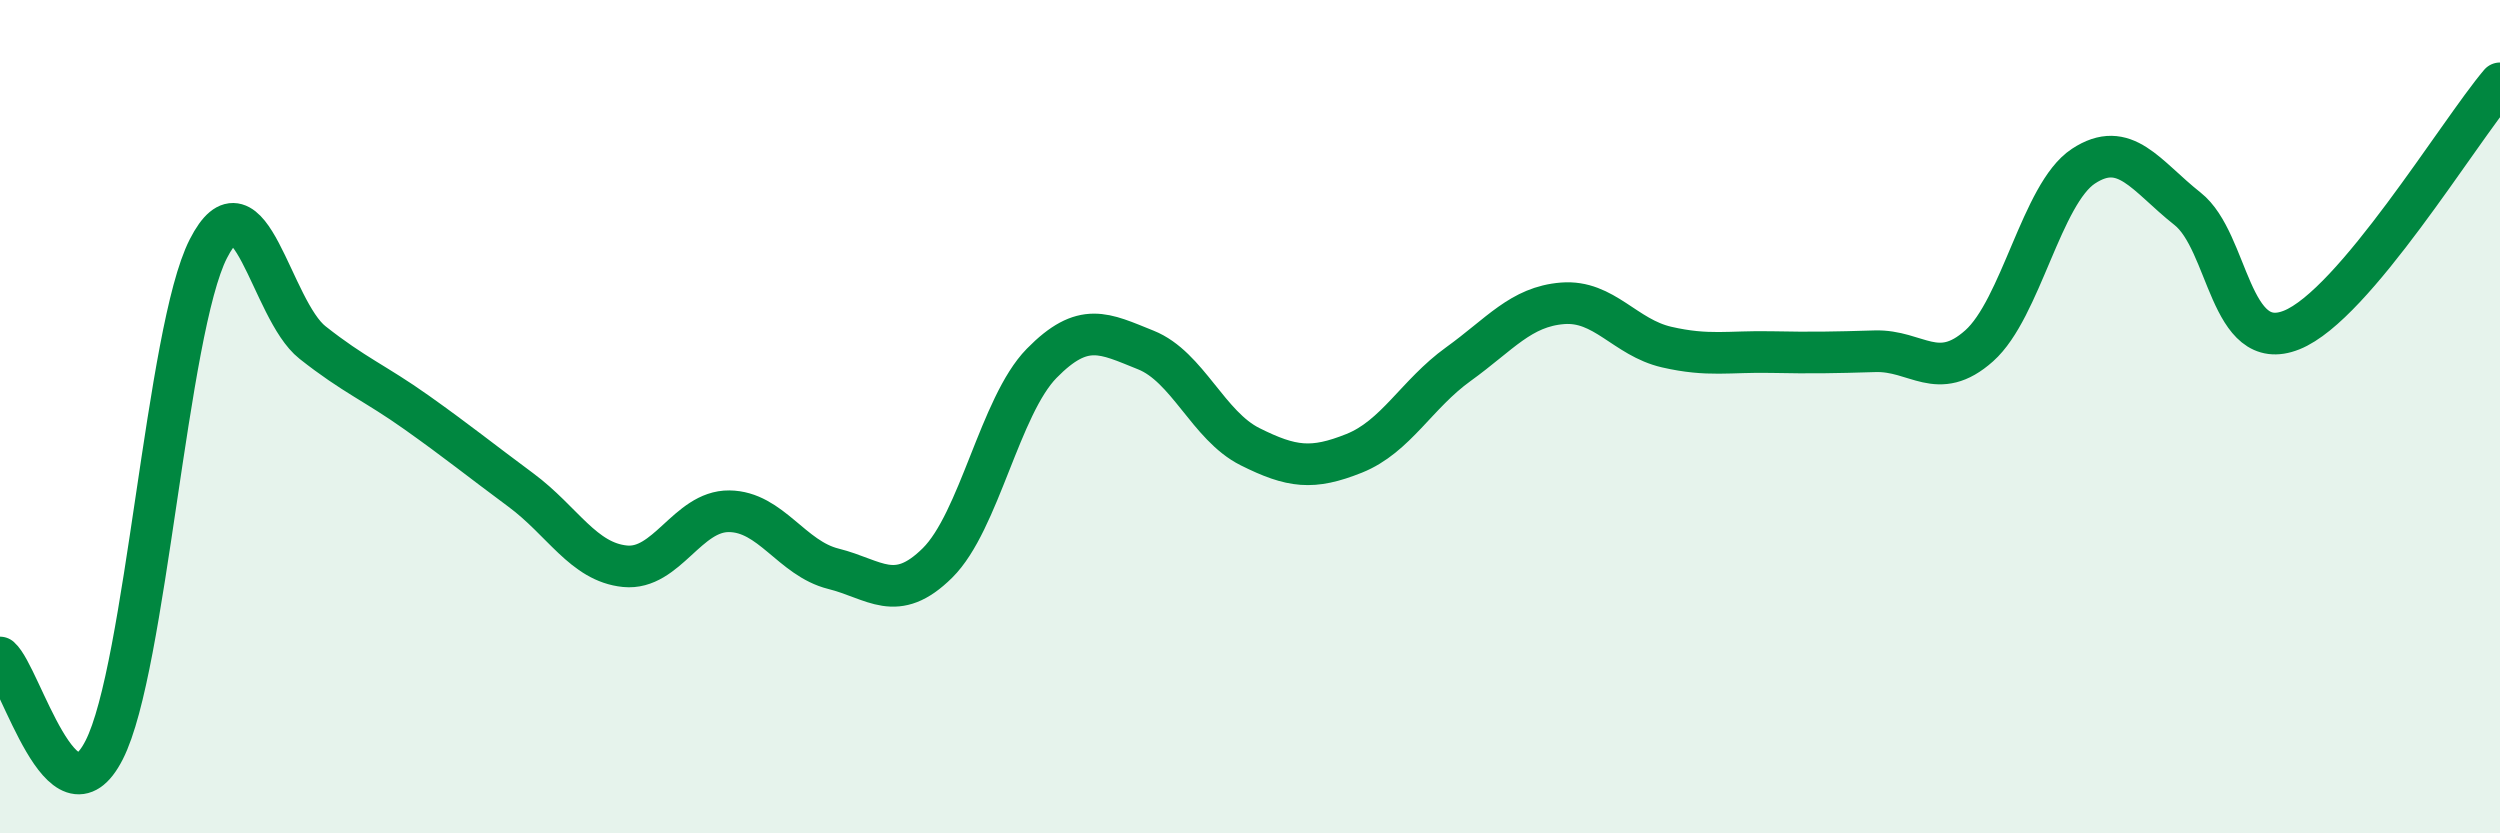
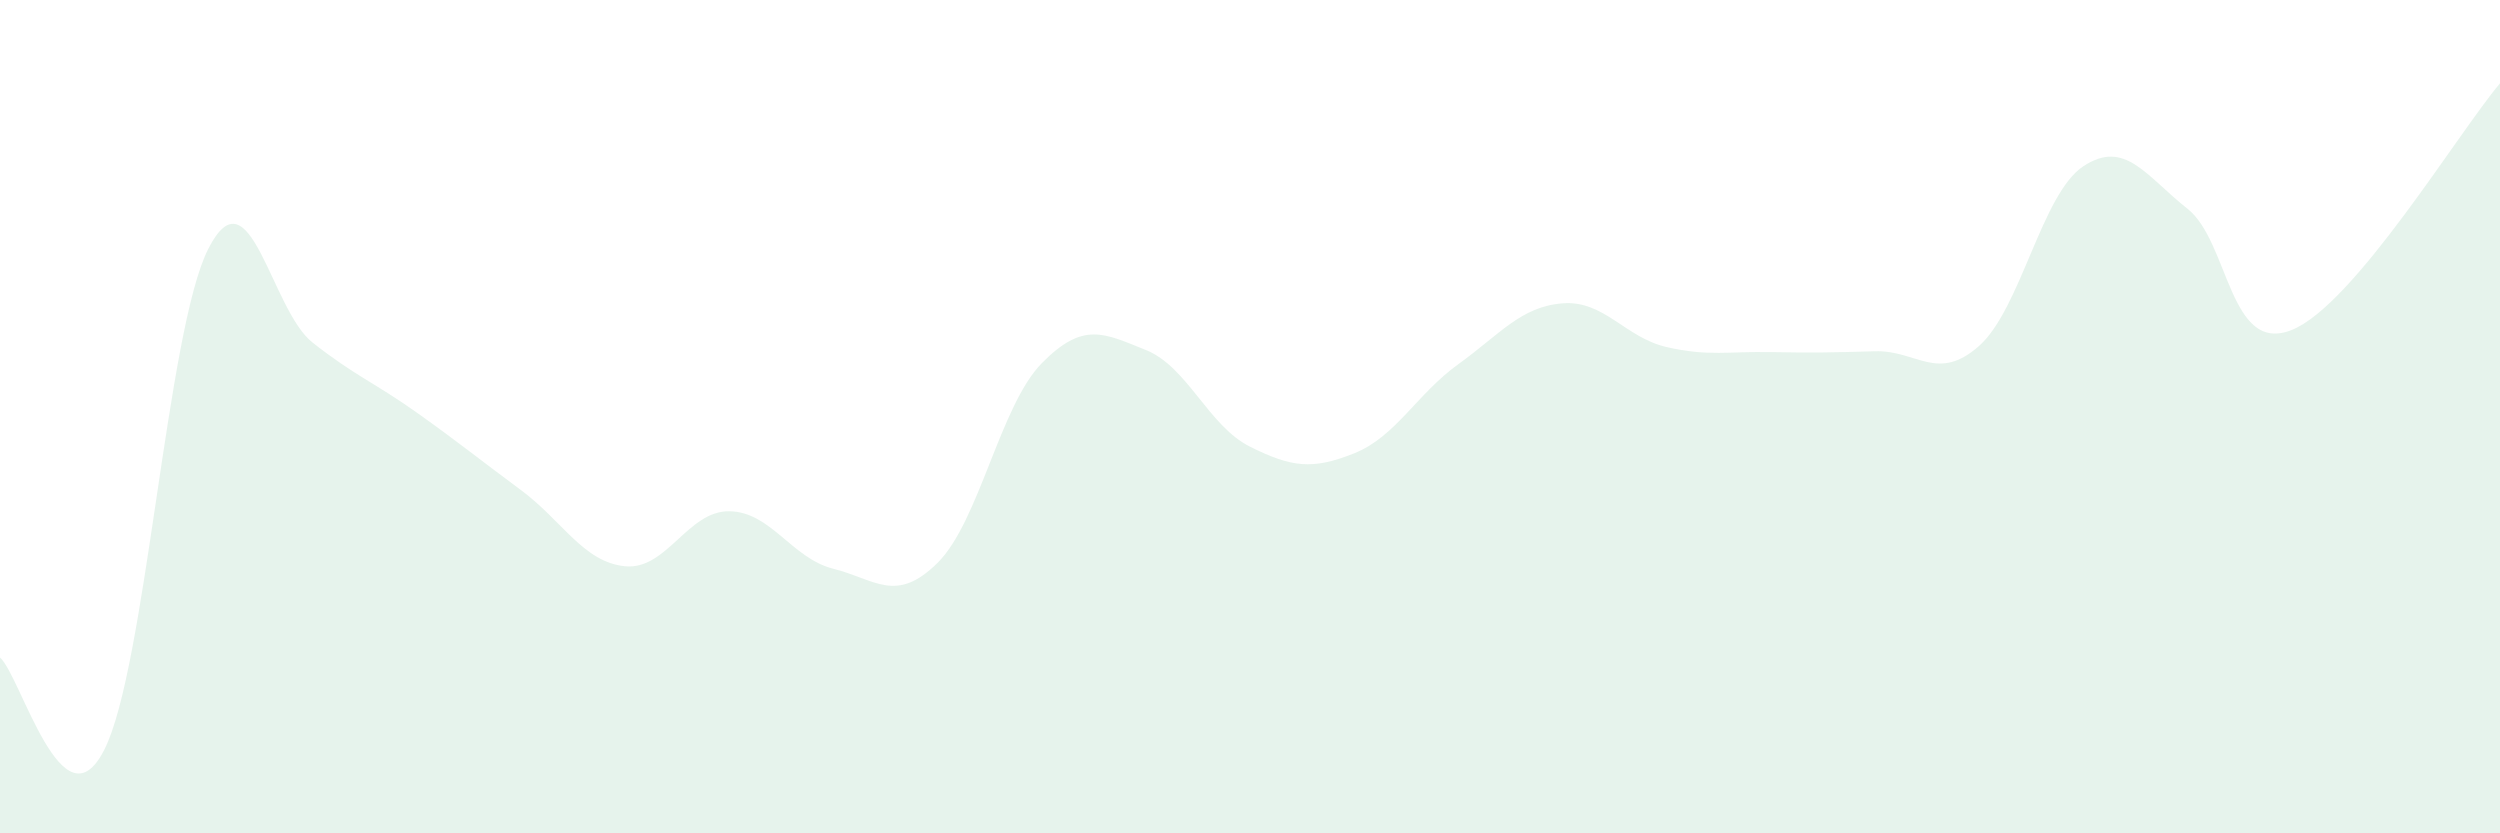
<svg xmlns="http://www.w3.org/2000/svg" width="60" height="20" viewBox="0 0 60 20">
  <path d="M 0,15.78 C 0.5,16.22 1.5,19.96 2.5,18 C 3.5,16.04 4,7.93 5,5.97 C 6,4.01 6.5,7.43 7.5,8.22 C 8.5,9.01 9,9.19 10,9.9 C 11,10.61 11.5,11.02 12.5,11.76 C 13.5,12.5 14,13.49 15,13.59 C 16,13.69 16.5,12.26 17.5,12.27 C 18.5,12.28 19,13.4 20,13.65 C 21,13.9 21.5,14.5 22.5,13.51 C 23.5,12.52 24,9.74 25,8.72 C 26,7.7 26.5,8 27.5,8.4 C 28.5,8.8 29,10.22 30,10.72 C 31,11.22 31.5,11.28 32.5,10.88 C 33.5,10.48 34,9.46 35,8.74 C 36,8.02 36.5,7.36 37.5,7.28 C 38.5,7.2 39,8.1 40,8.33 C 41,8.56 41.5,8.43 42.5,8.45 C 43.5,8.47 44,8.46 45,8.43 C 46,8.4 46.5,9.19 47.5,8.3 C 48.5,7.41 49,4.65 50,3.99 C 51,3.33 51.5,4.22 52.5,5.01 C 53.5,5.8 53.5,8.52 55,7.92 C 56.5,7.32 59,3.18 60,2L60 20L0 20Z" fill="#008740" opacity="0.1" stroke-linecap="round" stroke-linejoin="round" />
-   <path d="M 0,15.78 C 0.5,16.22 1.5,19.96 2.5,18 C 3.5,16.04 4,7.93 5,5.97 C 6,4.01 6.5,7.43 7.5,8.22 C 8.5,9.01 9,9.19 10,9.9 C 11,10.61 11.5,11.02 12.5,11.76 C 13.5,12.5 14,13.49 15,13.59 C 16,13.69 16.5,12.26 17.5,12.27 C 18.5,12.28 19,13.4 20,13.65 C 21,13.9 21.5,14.5 22.5,13.51 C 23.5,12.52 24,9.74 25,8.72 C 26,7.7 26.5,8 27.5,8.4 C 28.5,8.8 29,10.22 30,10.72 C 31,11.22 31.5,11.28 32.5,10.88 C 33.5,10.48 34,9.46 35,8.74 C 36,8.02 36.5,7.36 37.5,7.28 C 38.5,7.2 39,8.1 40,8.33 C 41,8.56 41.5,8.43 42.5,8.45 C 43.5,8.47 44,8.46 45,8.43 C 46,8.4 46.5,9.19 47.5,8.3 C 48.5,7.41 49,4.65 50,3.99 C 51,3.33 51.5,4.22 52.5,5.01 C 53.5,5.8 53.5,8.52 55,7.92 C 56.5,7.32 59,3.18 60,2" stroke="#008740" stroke-width="1" fill="none" stroke-linecap="round" stroke-linejoin="round" />
</svg>